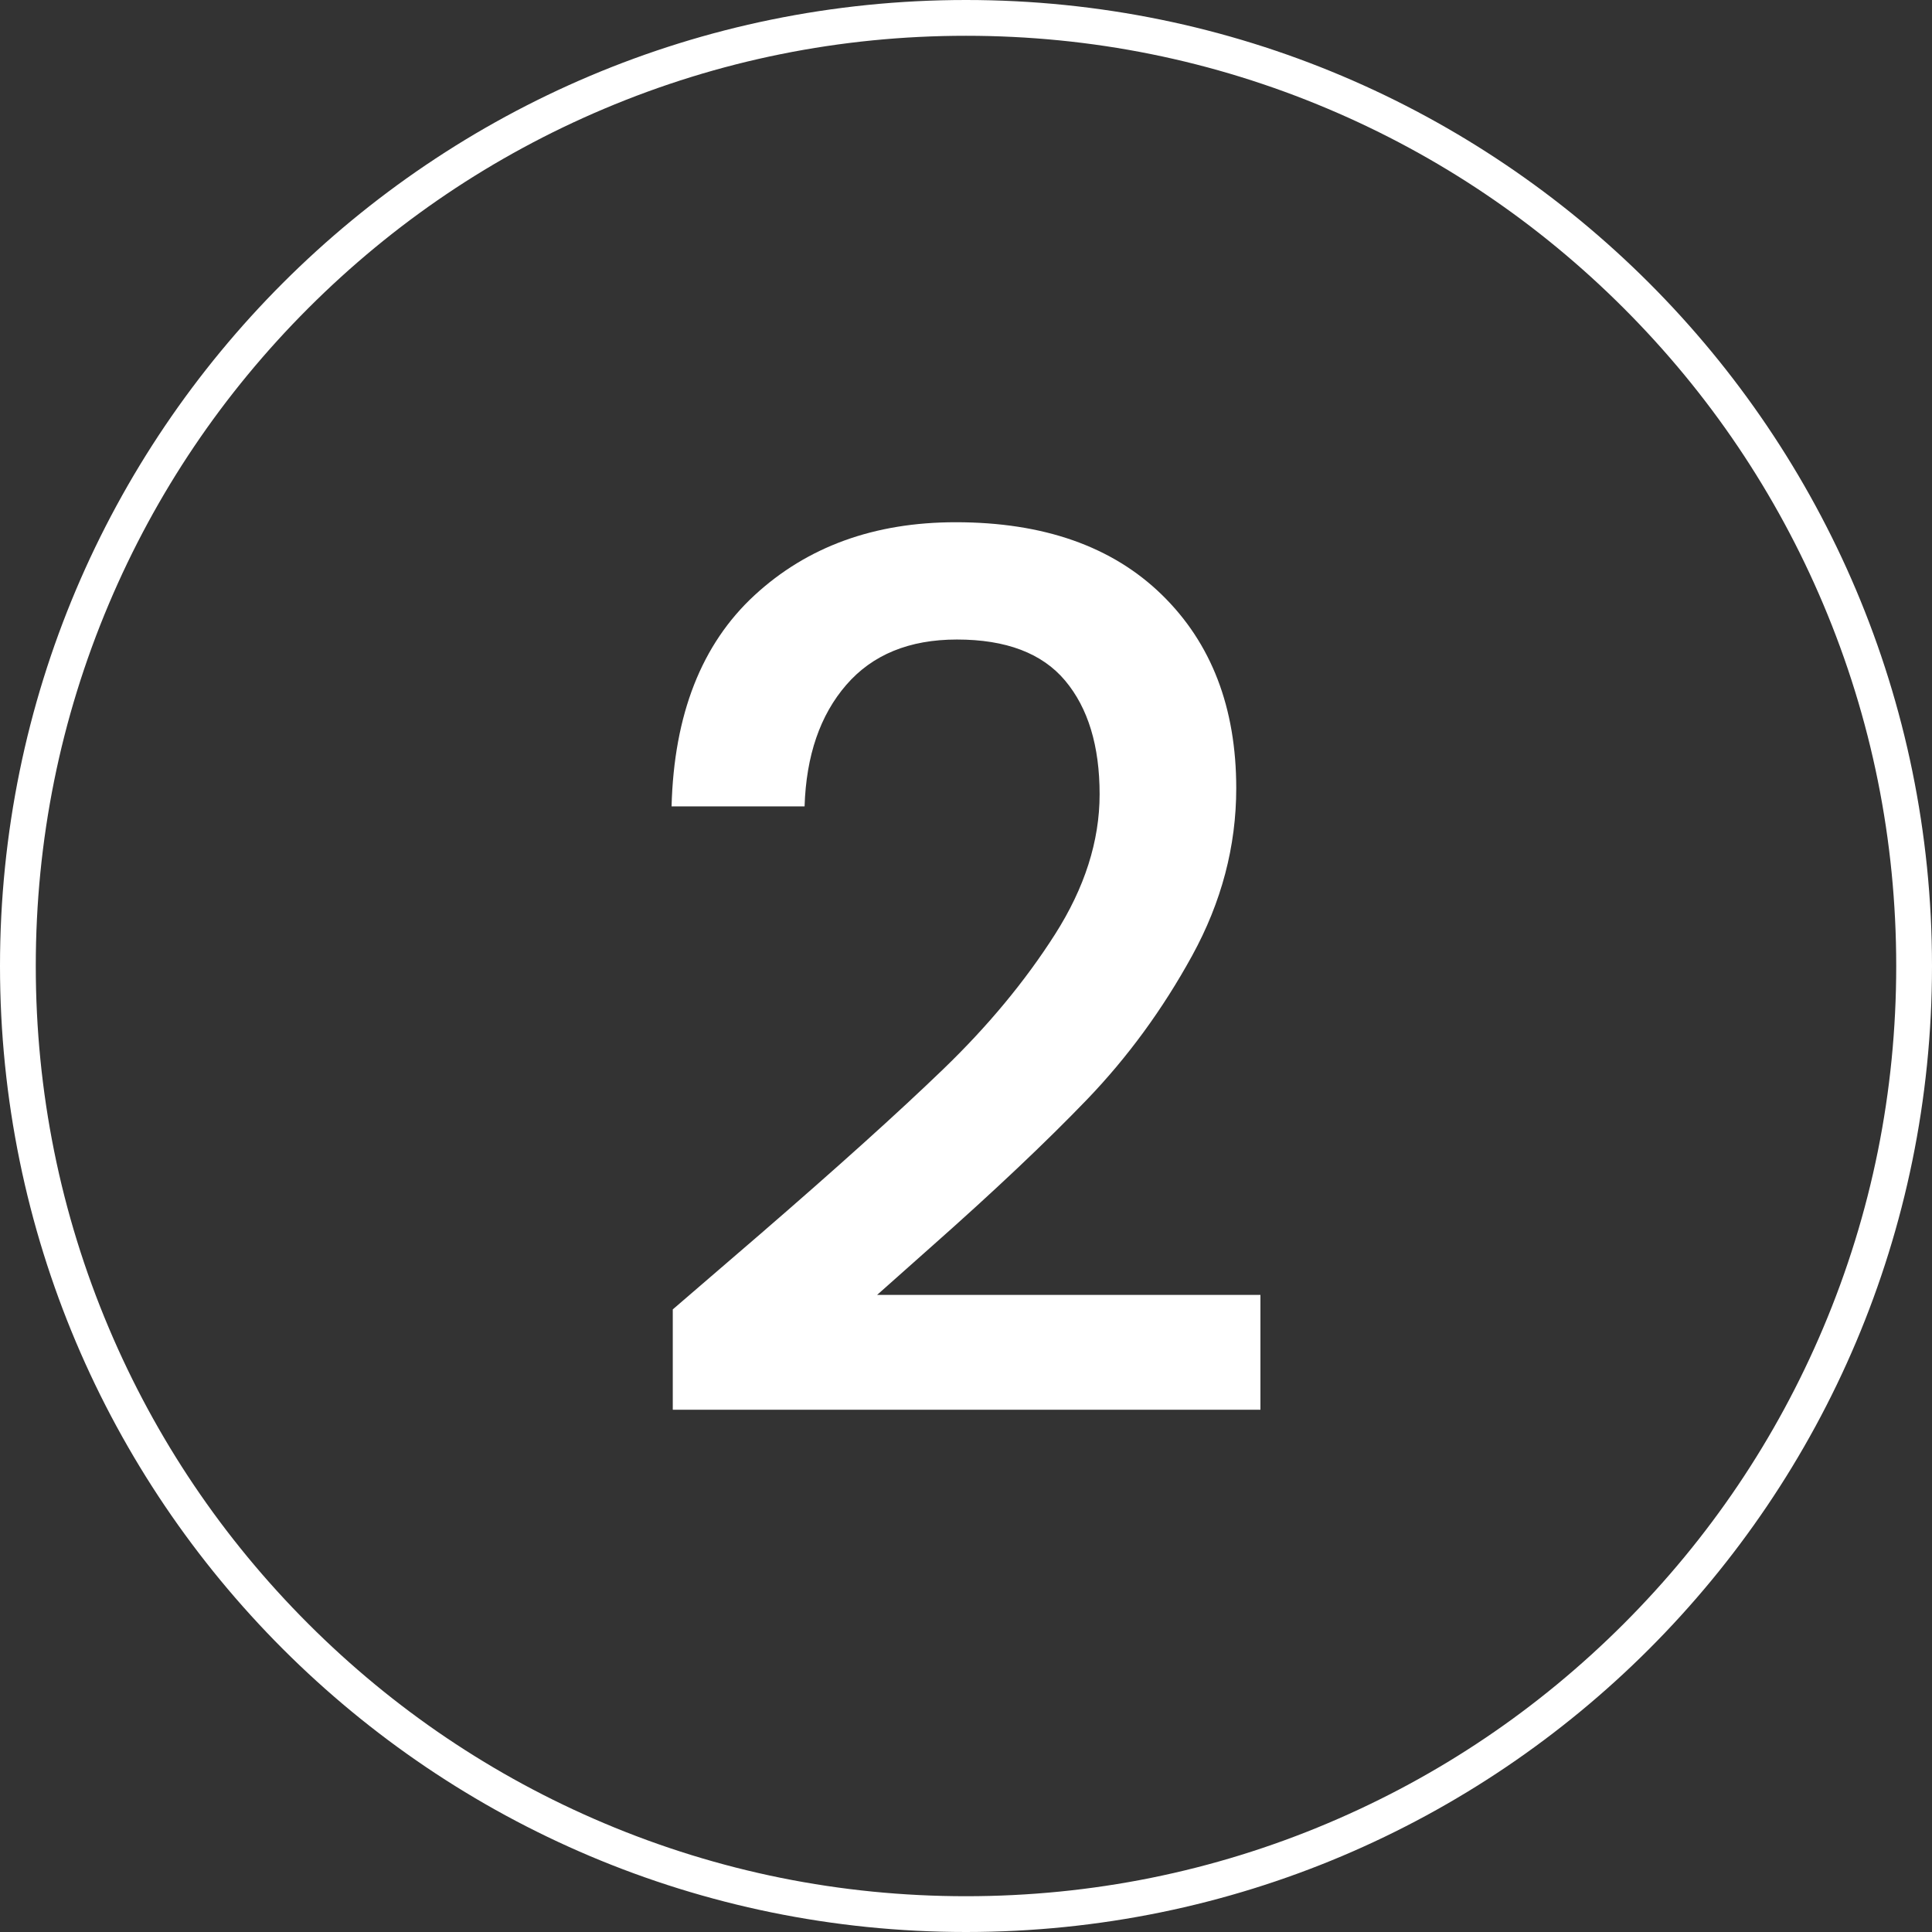
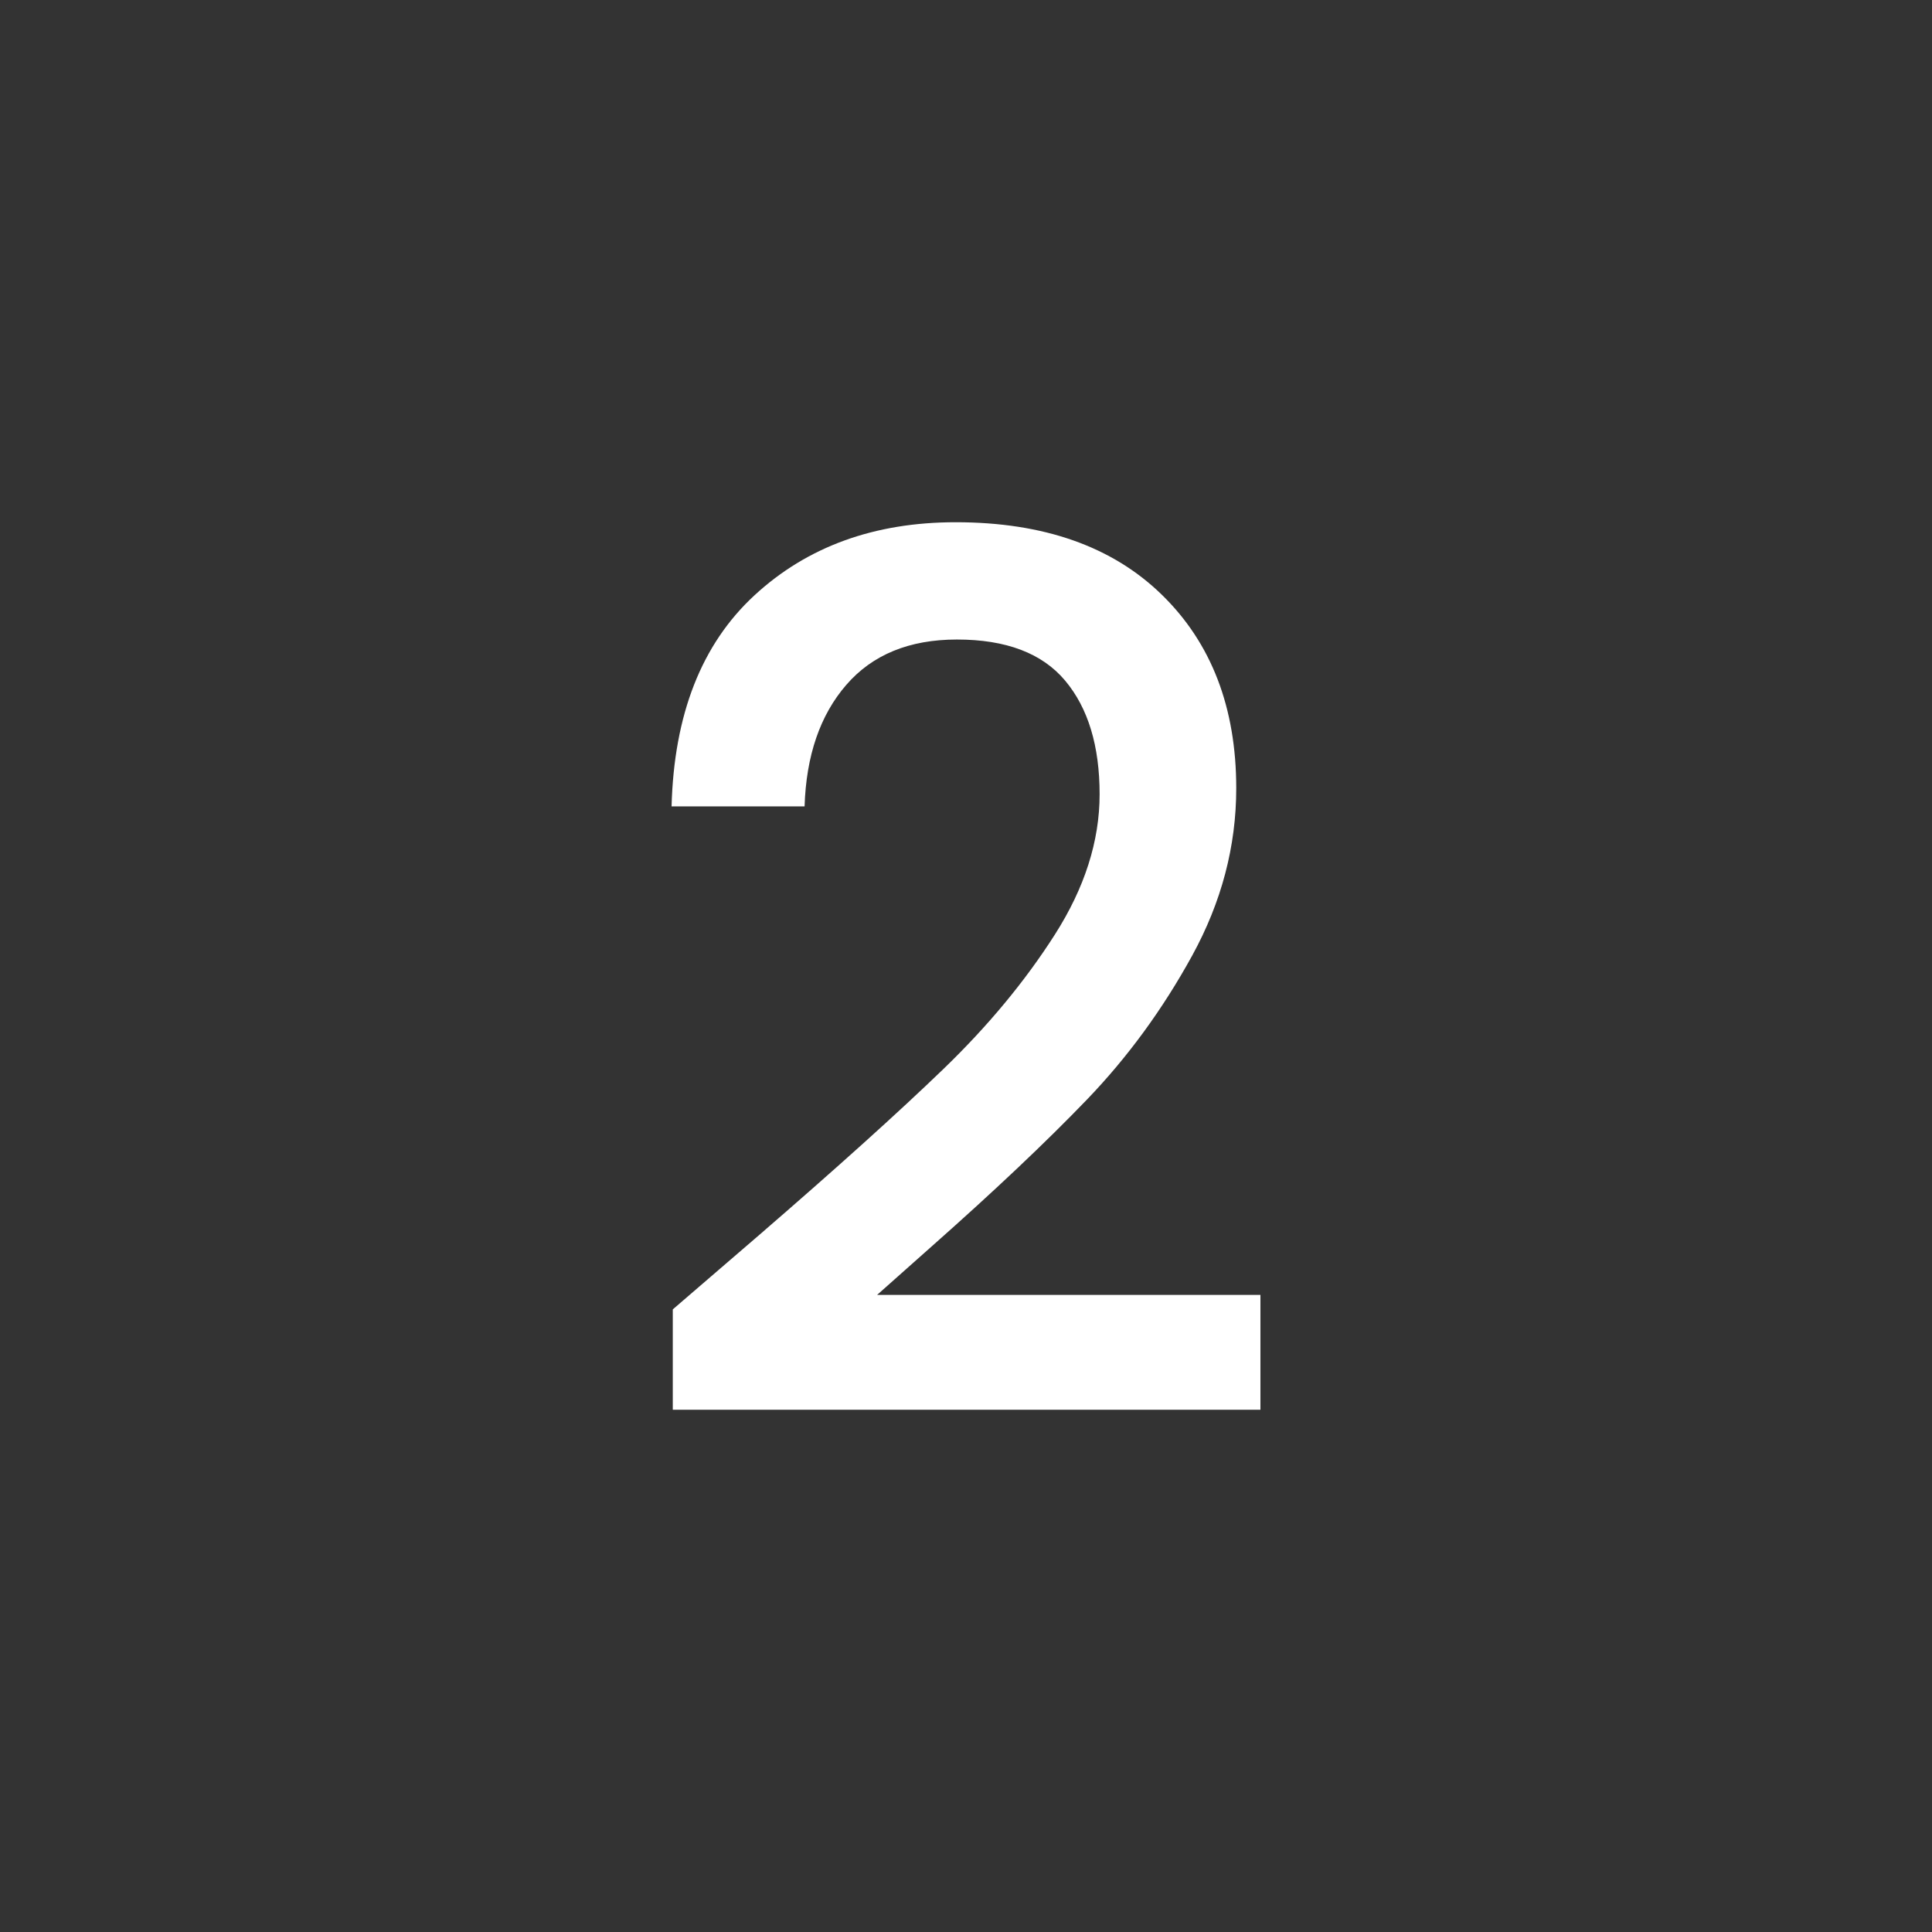
<svg xmlns="http://www.w3.org/2000/svg" id="Layer_2" data-name="Layer 2" viewBox="0 0 1080 1080">
  <rect x="0" y="0" width="1080" height="1080" fill="#333333" stroke="none" />
  <defs>
    <style>
      .cls-1 {
        fill: #fff;
      }
    </style>
  </defs>
  <g id="Layer_1-2" data-name="Layer 1">
    <g>
-       <path class="cls-1" d="M540,20c70.208,0,138.306,13.746,202.401,40.856,61.919,26.189,117.532,63.686,165.294,111.448,47.762,47.762,85.259,103.375,111.448,165.294,27.11,64.095,40.856,132.193,40.856,202.401s-13.746,138.306-40.856,202.401c-26.189,61.919-63.686,117.532-111.448,165.294-47.762,47.762-103.375,85.259-165.294,111.448-64.095,27.11-132.193,40.856-202.401,40.856-70.208,0-138.306-13.746-202.401-40.856-61.919-26.189-117.532-63.686-165.294-111.448-47.762-47.762-85.259-103.375-111.448-165.294-27.11-64.095-40.856-132.193-40.856-202.401s13.746-138.306,40.856-202.401c26.189-61.919,63.686-117.532,111.448-165.294,47.762-47.762,103.375-85.259,165.294-111.448,64.095-27.11,132.193-40.856,202.401-40.856M540,0C241.766,0,0,241.766,0,540c0,298.234,241.766,540,540,540,298.234,0,540-241.766,540-540C1080,241.766,838.234,0,540,0h0Z" />
      <path class="cls-1" d="M424.754,690.056c43.26-37.397,77.395-68.152,102.403-92.265,25.01-24.101,45.847-49.227,62.523-75.365,16.666-26.129,25.01-52.268,25.01-78.408,0-27.037-6.422-48.212-19.265-63.537-12.842-15.314-33.015-22.981-60.495-22.981-26.594,0-47.209,8.449-61.848,25.347-14.648,16.898-22.422,39.542-23.319,67.931h-74.353c1.353-51.371,16.782-90.68,46.302-117.949,29.508-27.259,67.022-40.894,112.542-40.894,49.11,0,87.532,13.519,115.245,40.556,27.714,27.038,41.57,63.094,41.57,108.149,0,32.444-8.228,63.653-24.672,93.615-16.454,29.974-36.057,56.778-58.806,80.436-22.76,23.657-51.708,51.033-86.856,82.125l-30.417,27.037h214.27v64.214h-328.502v-56.103l48.667-41.907Z" />
    </g>
  </g>
</svg>